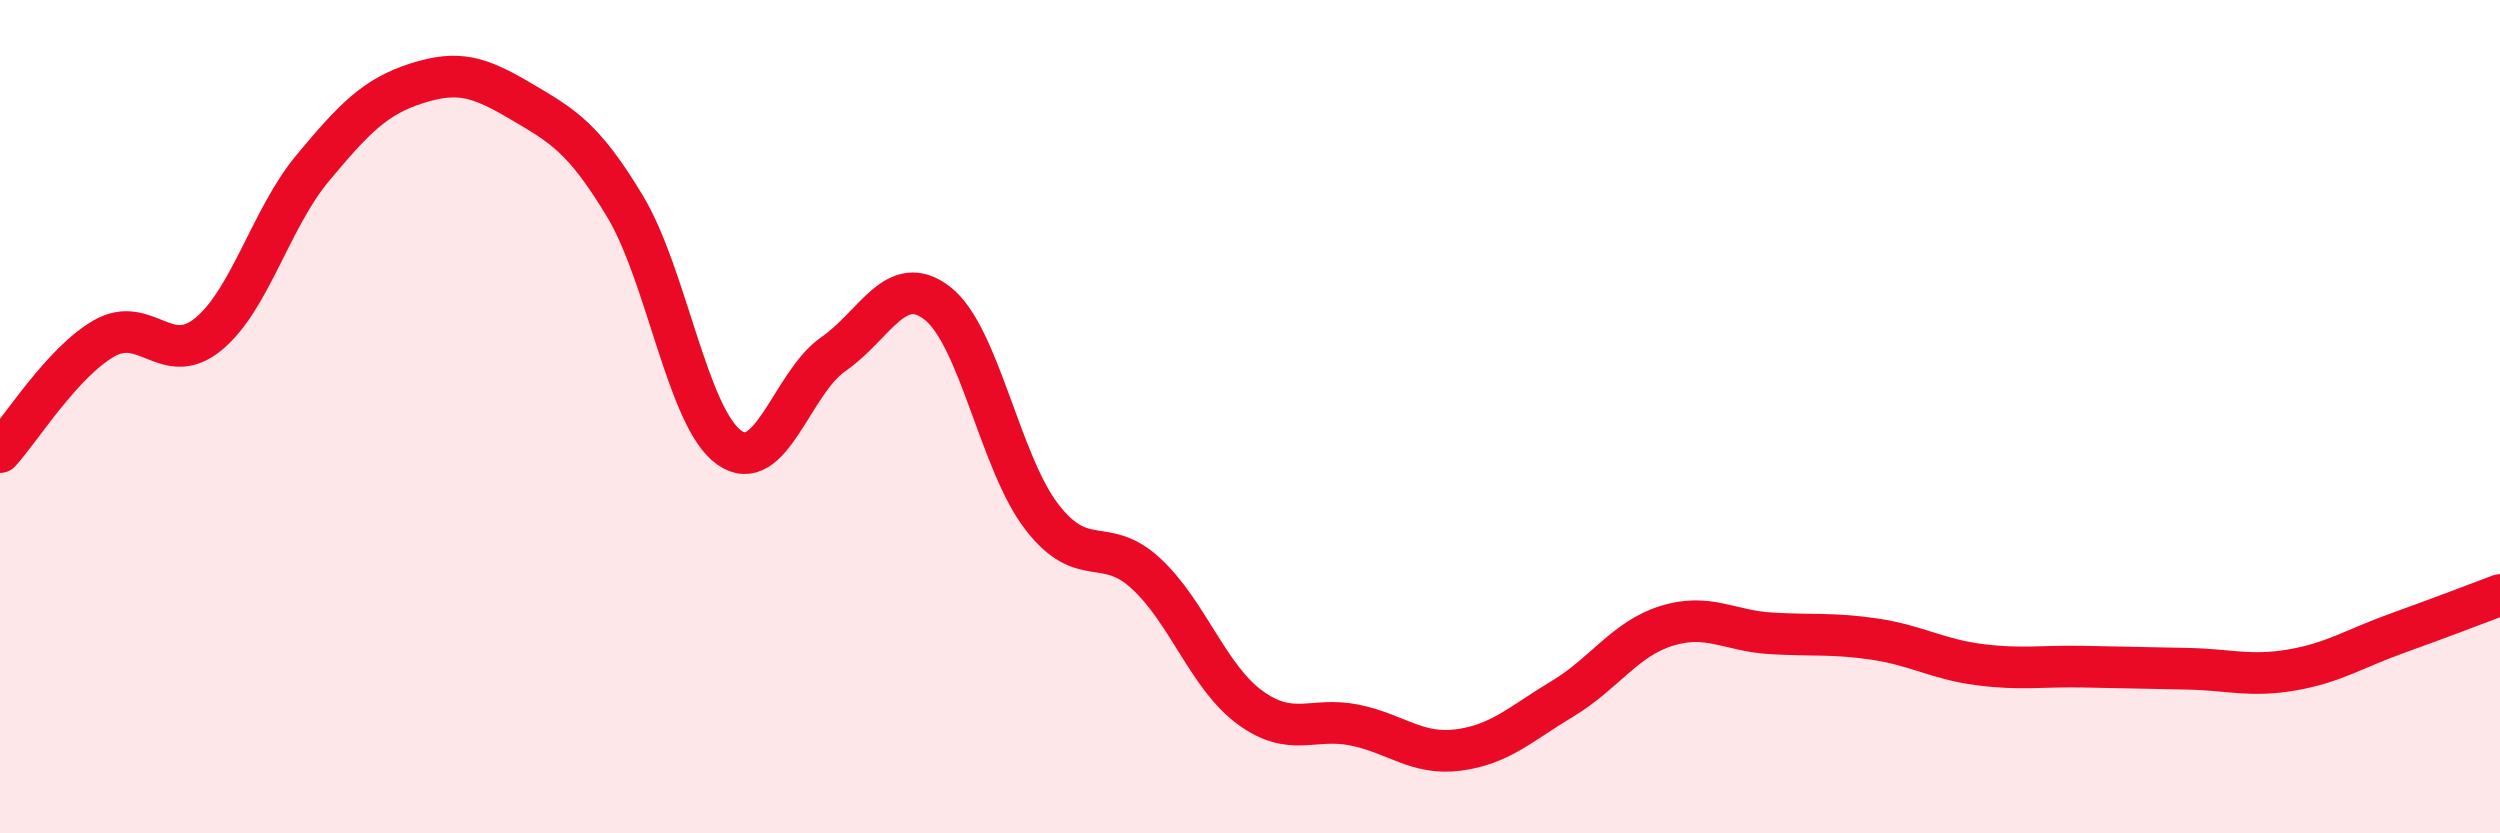
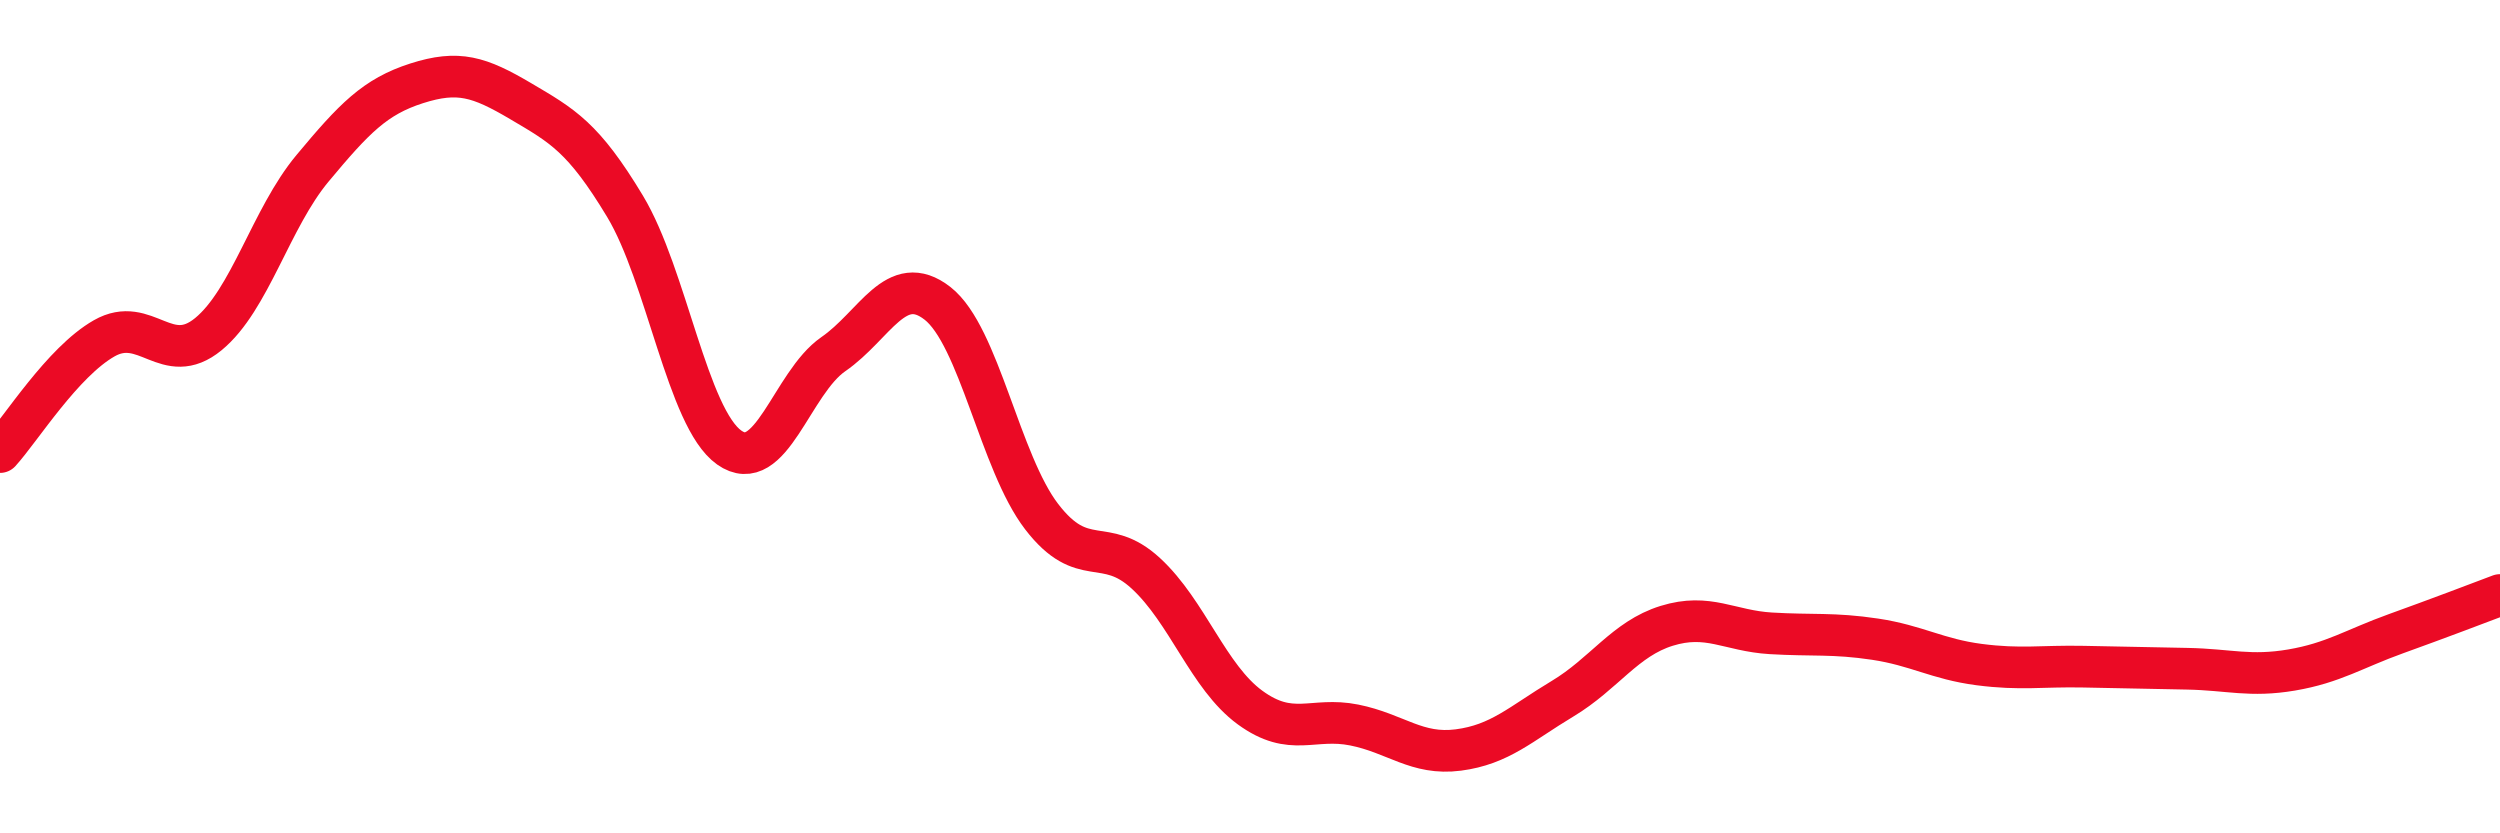
<svg xmlns="http://www.w3.org/2000/svg" width="60" height="20" viewBox="0 0 60 20">
-   <path d="M 0,10.85 C 0.5,10.3 1.5,8.69 2.5,8.12 C 3.5,7.55 4,8.84 5,8.02 C 6,7.2 6.5,5.24 7.5,4.04 C 8.5,2.84 9,2.32 10,2 C 11,1.68 11.5,1.84 12.5,2.43 C 13.5,3.02 14,3.29 15,4.95 C 16,6.61 16.5,10.03 17.5,10.74 C 18.5,11.45 19,9.19 20,8.5 C 21,7.81 21.5,6.5 22.5,7.28 C 23.5,8.06 24,11.1 25,12.4 C 26,13.7 26.5,12.84 27.5,13.76 C 28.5,14.68 29,16.25 30,16.98 C 31,17.71 31.5,17.2 32.5,17.4 C 33.5,17.6 34,18.13 35,18 C 36,17.87 36.5,17.37 37.5,16.77 C 38.5,16.17 39,15.33 40,15.02 C 41,14.71 41.5,15.14 42.5,15.2 C 43.5,15.26 44,15.19 45,15.34 C 46,15.49 46.5,15.82 47.5,15.95 C 48.5,16.08 49,15.98 50,16 C 51,16.02 51.5,16.03 52.5,16.05 C 53.5,16.07 54,16.25 55,16.08 C 56,15.91 56.5,15.57 57.5,15.21 C 58.5,14.85 59.5,14.47 60,14.28L60 20L0 20Z" fill="#EB0A25" opacity="0.1" stroke-linecap="round" stroke-linejoin="round" />
  <path d="M 0,10.85 C 0.5,10.3 1.5,8.69 2.5,8.12 C 3.5,7.55 4,8.84 5,8.02 C 6,7.2 6.5,5.24 7.5,4.04 C 8.5,2.84 9,2.32 10,2 C 11,1.68 11.5,1.84 12.5,2.43 C 13.5,3.02 14,3.29 15,4.95 C 16,6.61 16.5,10.03 17.5,10.74 C 18.5,11.45 19,9.19 20,8.5 C 21,7.81 21.5,6.5 22.5,7.28 C 23.5,8.06 24,11.1 25,12.4 C 26,13.7 26.5,12.84 27.5,13.76 C 28.5,14.68 29,16.25 30,16.98 C 31,17.71 31.5,17.2 32.5,17.4 C 33.5,17.6 34,18.13 35,18 C 36,17.87 36.5,17.37 37.5,16.77 C 38.5,16.17 39,15.33 40,15.02 C 41,14.71 41.5,15.14 42.5,15.2 C 43.5,15.26 44,15.19 45,15.34 C 46,15.49 46.5,15.82 47.5,15.95 C 48.5,16.08 49,15.98 50,16 C 51,16.02 51.5,16.03 52.5,16.05 C 53.5,16.07 54,16.25 55,16.08 C 56,15.91 56.5,15.57 57.5,15.21 C 58.5,14.85 59.5,14.47 60,14.28" stroke="#EB0A25" stroke-width="1" fill="none" stroke-linecap="round" stroke-linejoin="round" />
</svg>